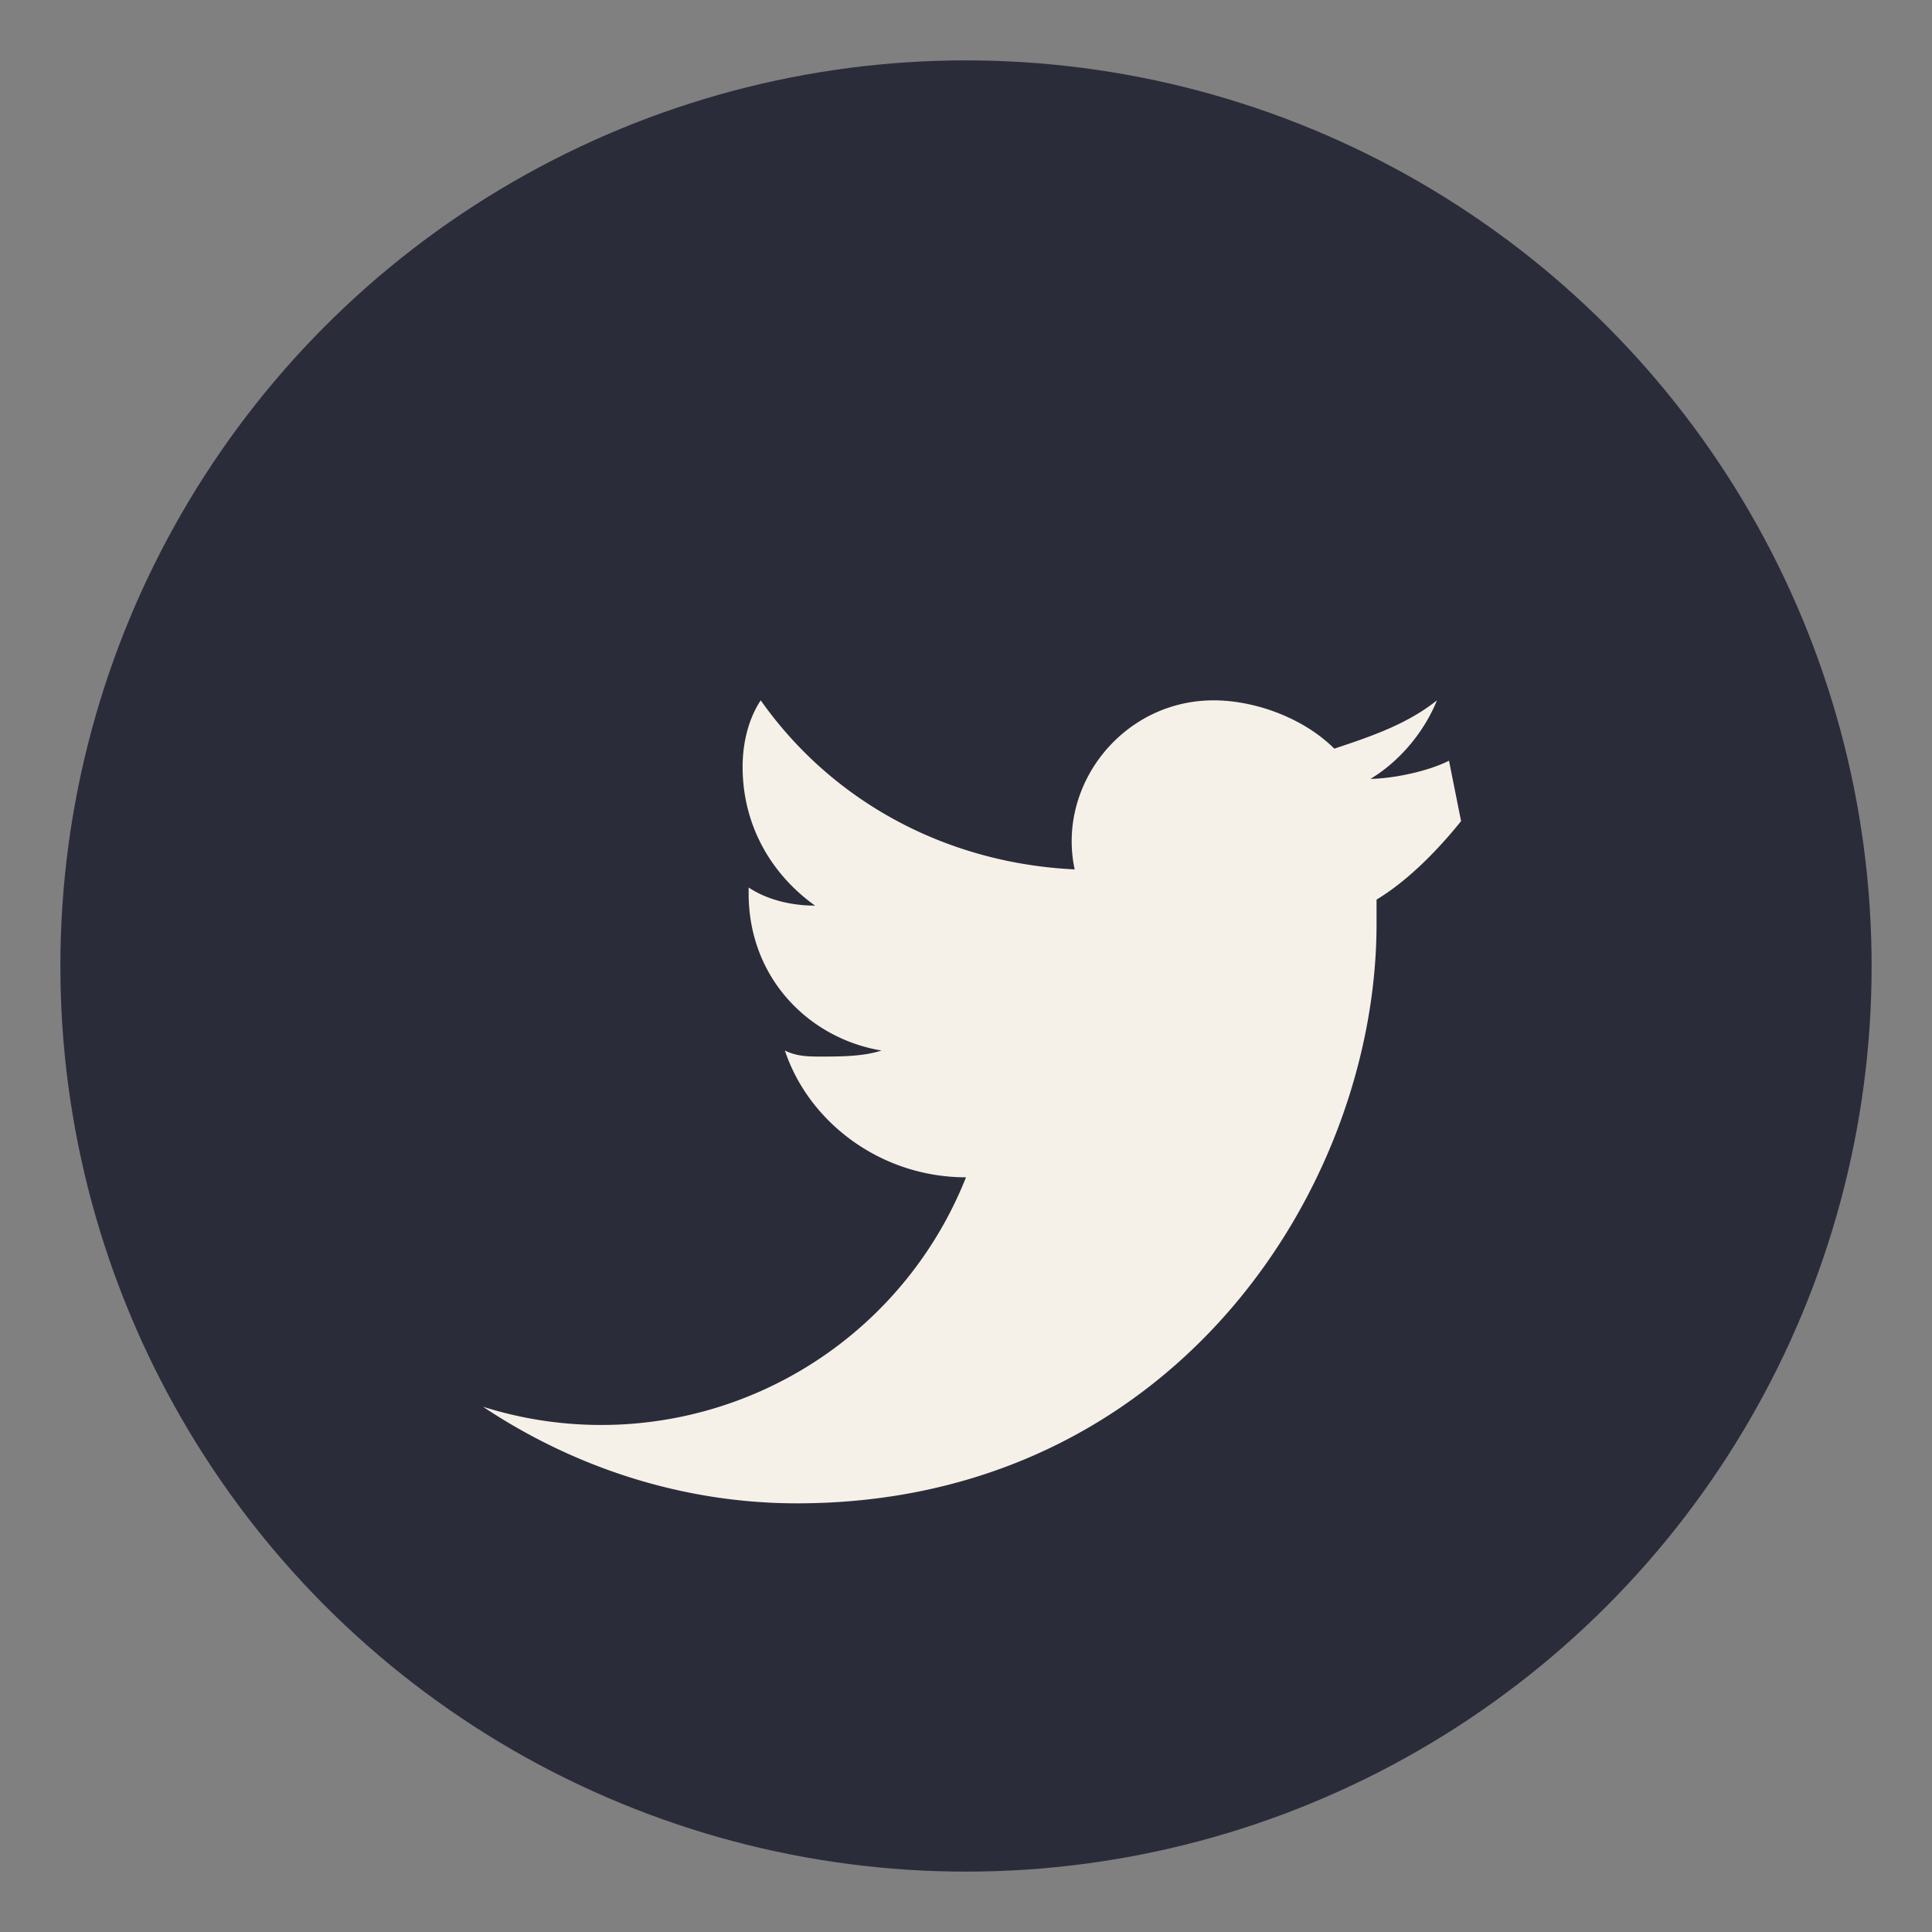
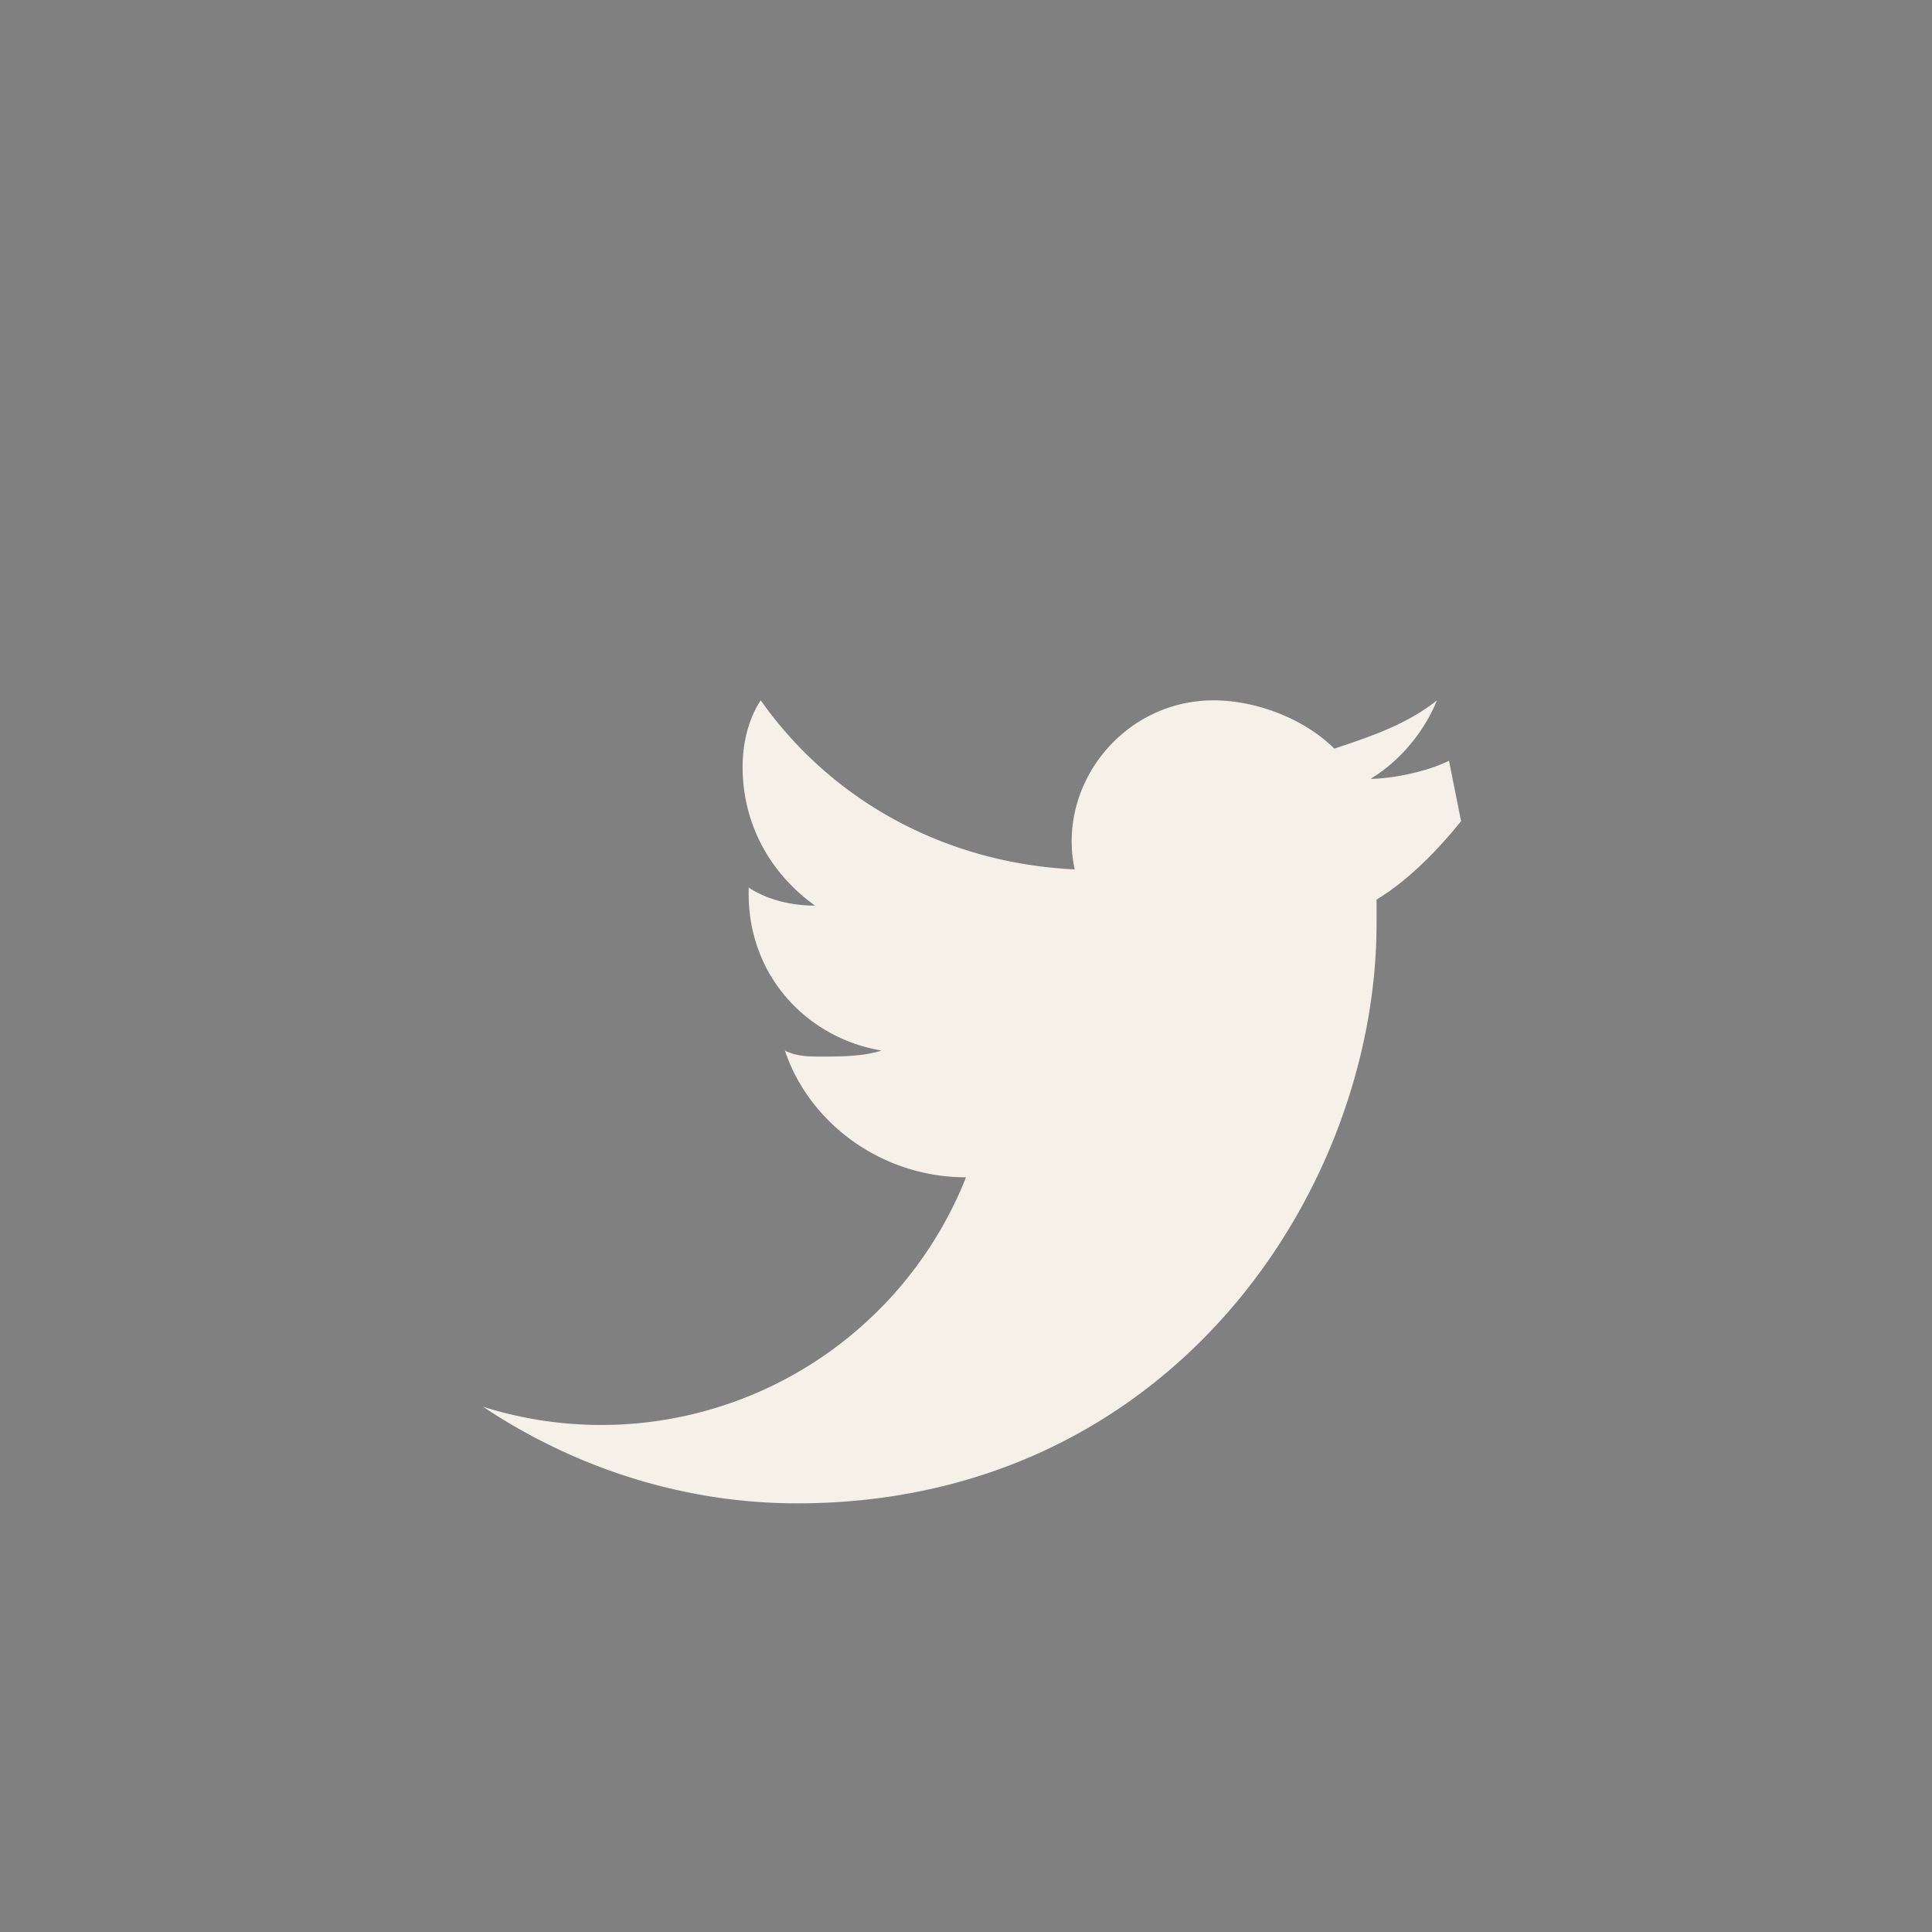
<svg xmlns="http://www.w3.org/2000/svg" width="32" height="32" viewBox="0 0 32 32">
  <rect x="0" y="0" width="32" height="32" fill="#808080" stroke="none" />
-   <circle cx="16" cy="16" r="15" fill="#2B2C3A" />
  <path d="M24 12.6c-.4.2-1 .3-1.3.3.5-.3.9-.8 1.1-1.3-.5.4-1.1.6-1.7.8-.5-.5-1.3-.8-2-.8-1.5 0-2.6 1.4-2.3 2.8-2.1-.1-4-1.1-5.2-2.8-.2.3-.3.7-.3 1.1 0 1 .5 1.8 1.2 2.3-.4 0-.8-.1-1.1-.3v.1c0 1.4 1 2.4 2.2 2.6-.3.1-.7.1-1 .1-.2 0-.4 0-.6-.1.4 1.2 1.6 2.1 3 2.1A6.5 6.5 0 0 1 8 23.3c1.5 1 3.3 1.6 5.2 1.6 6.2 0 9.6-5.2 9.6-9.6v-.4c.5-.3 1-.8 1.4-1.3z" fill="#F6F1E8" />
</svg>